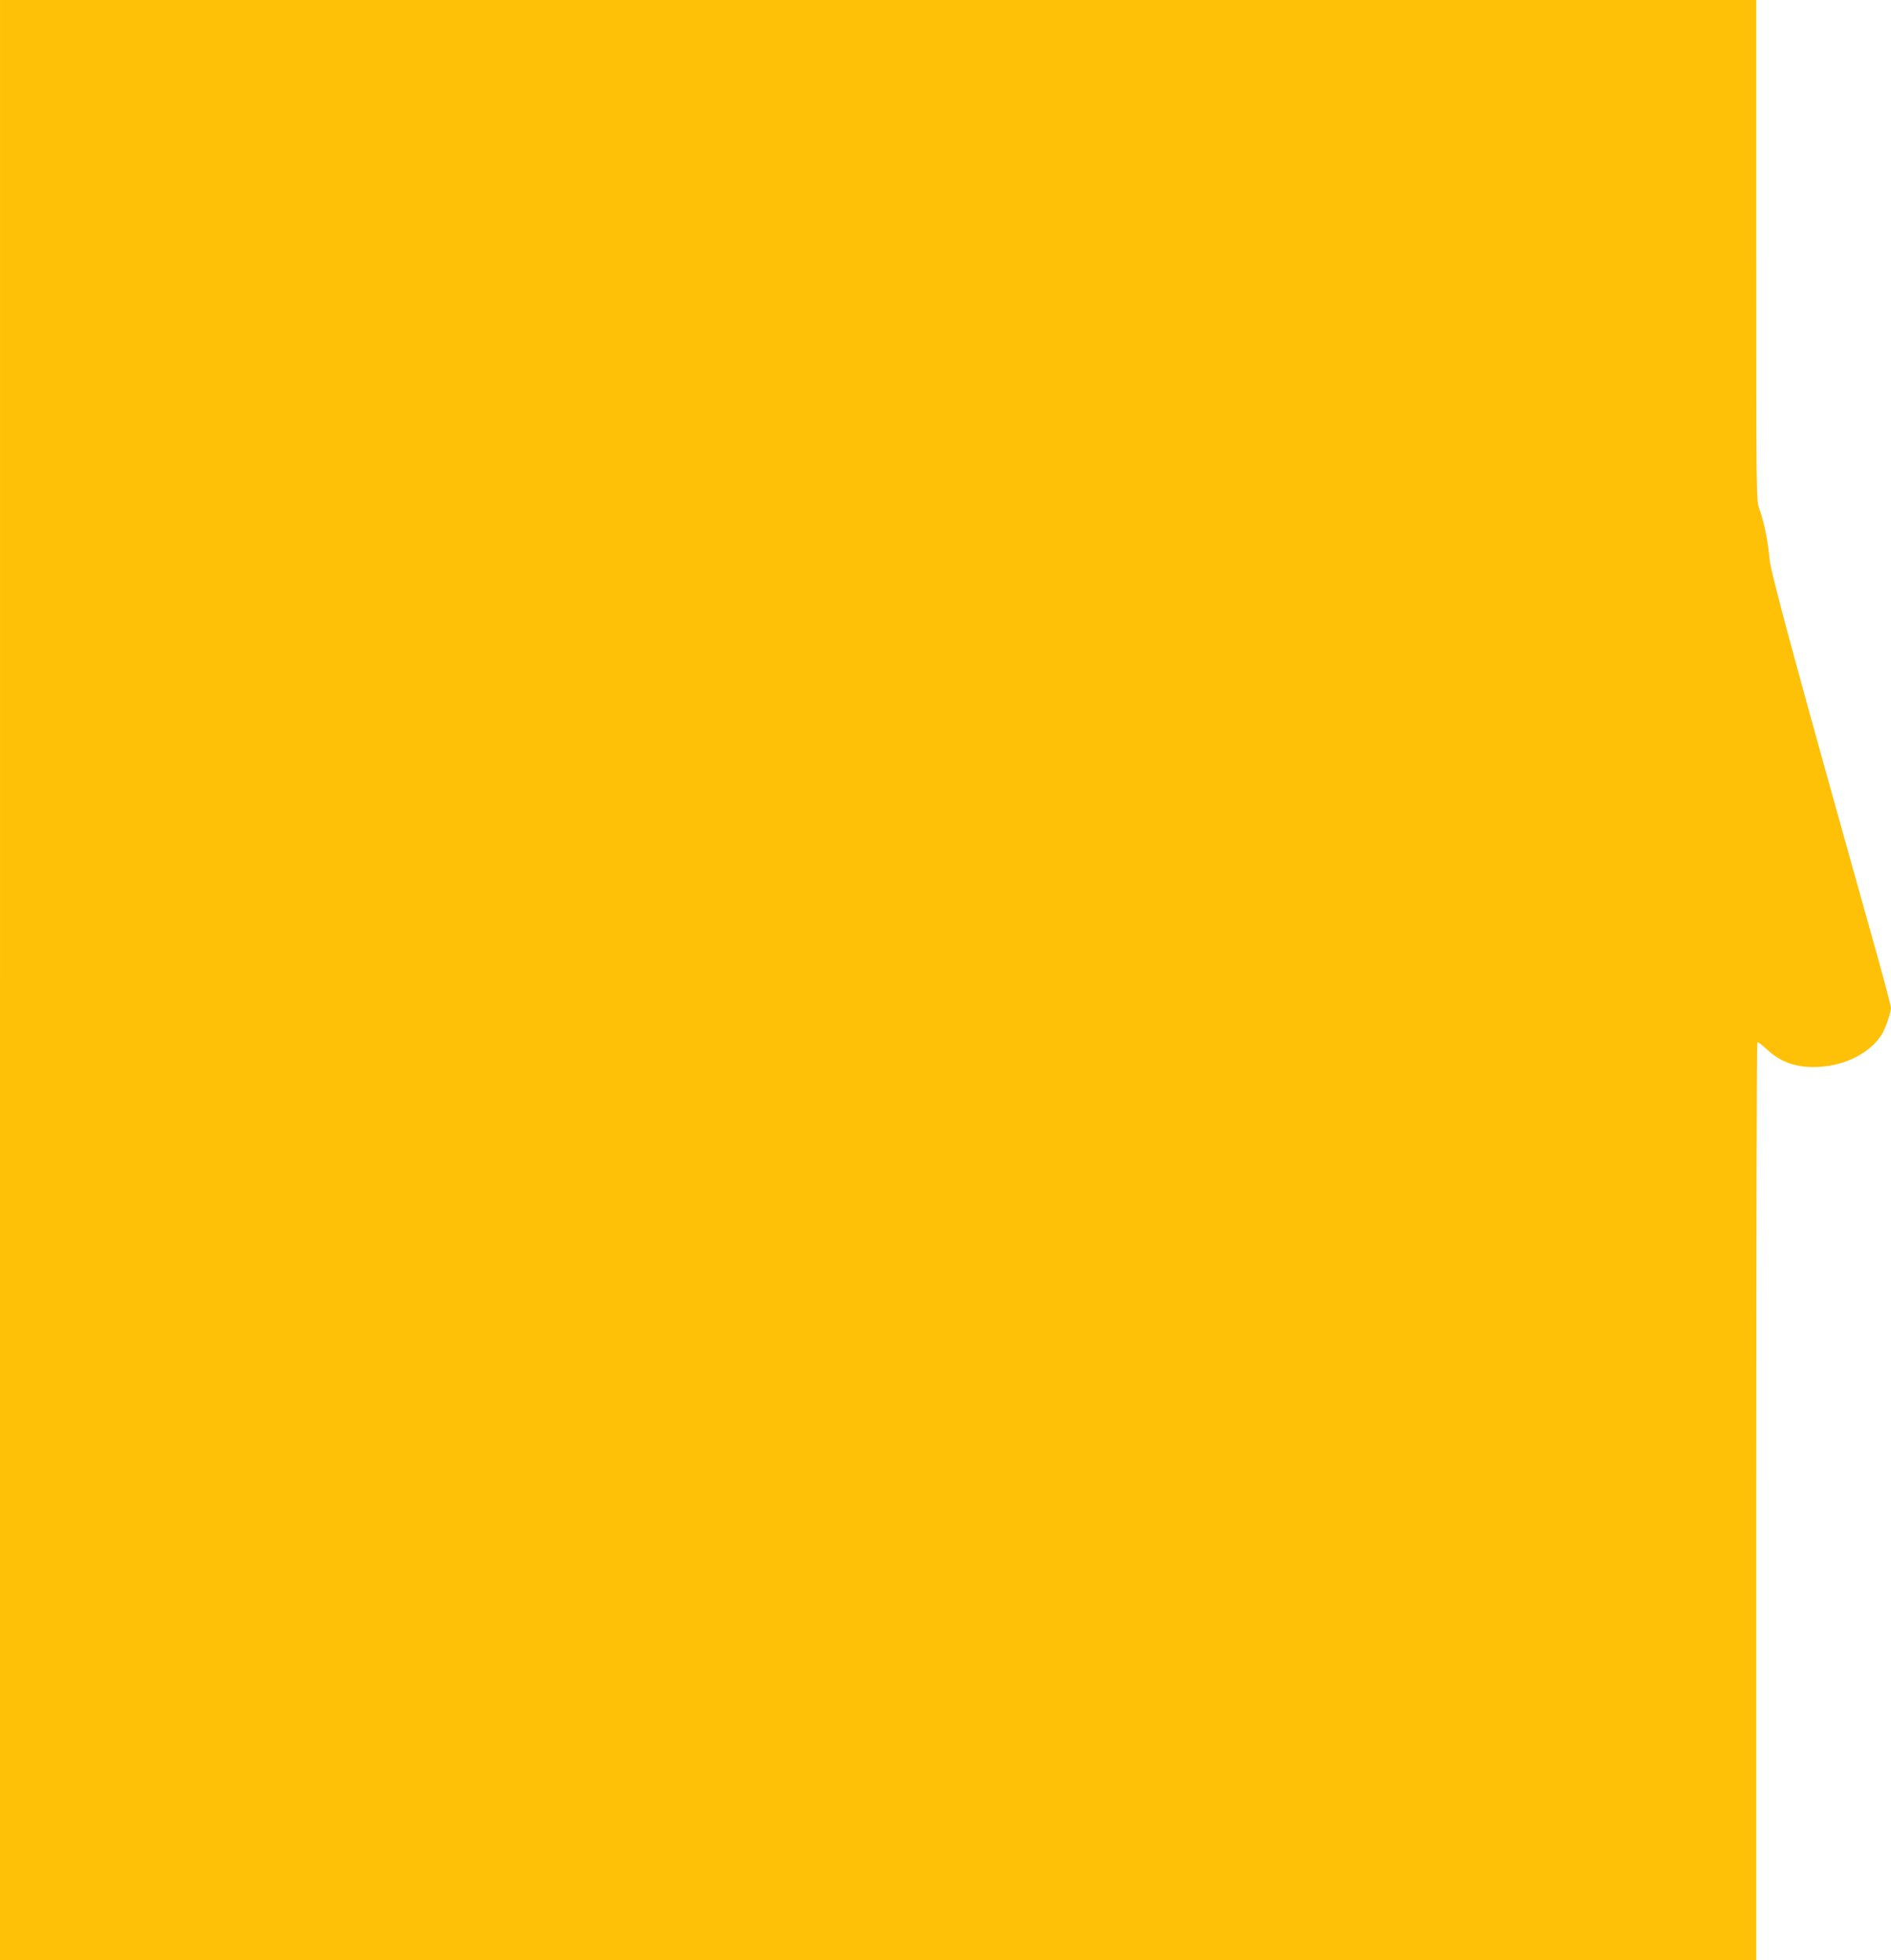
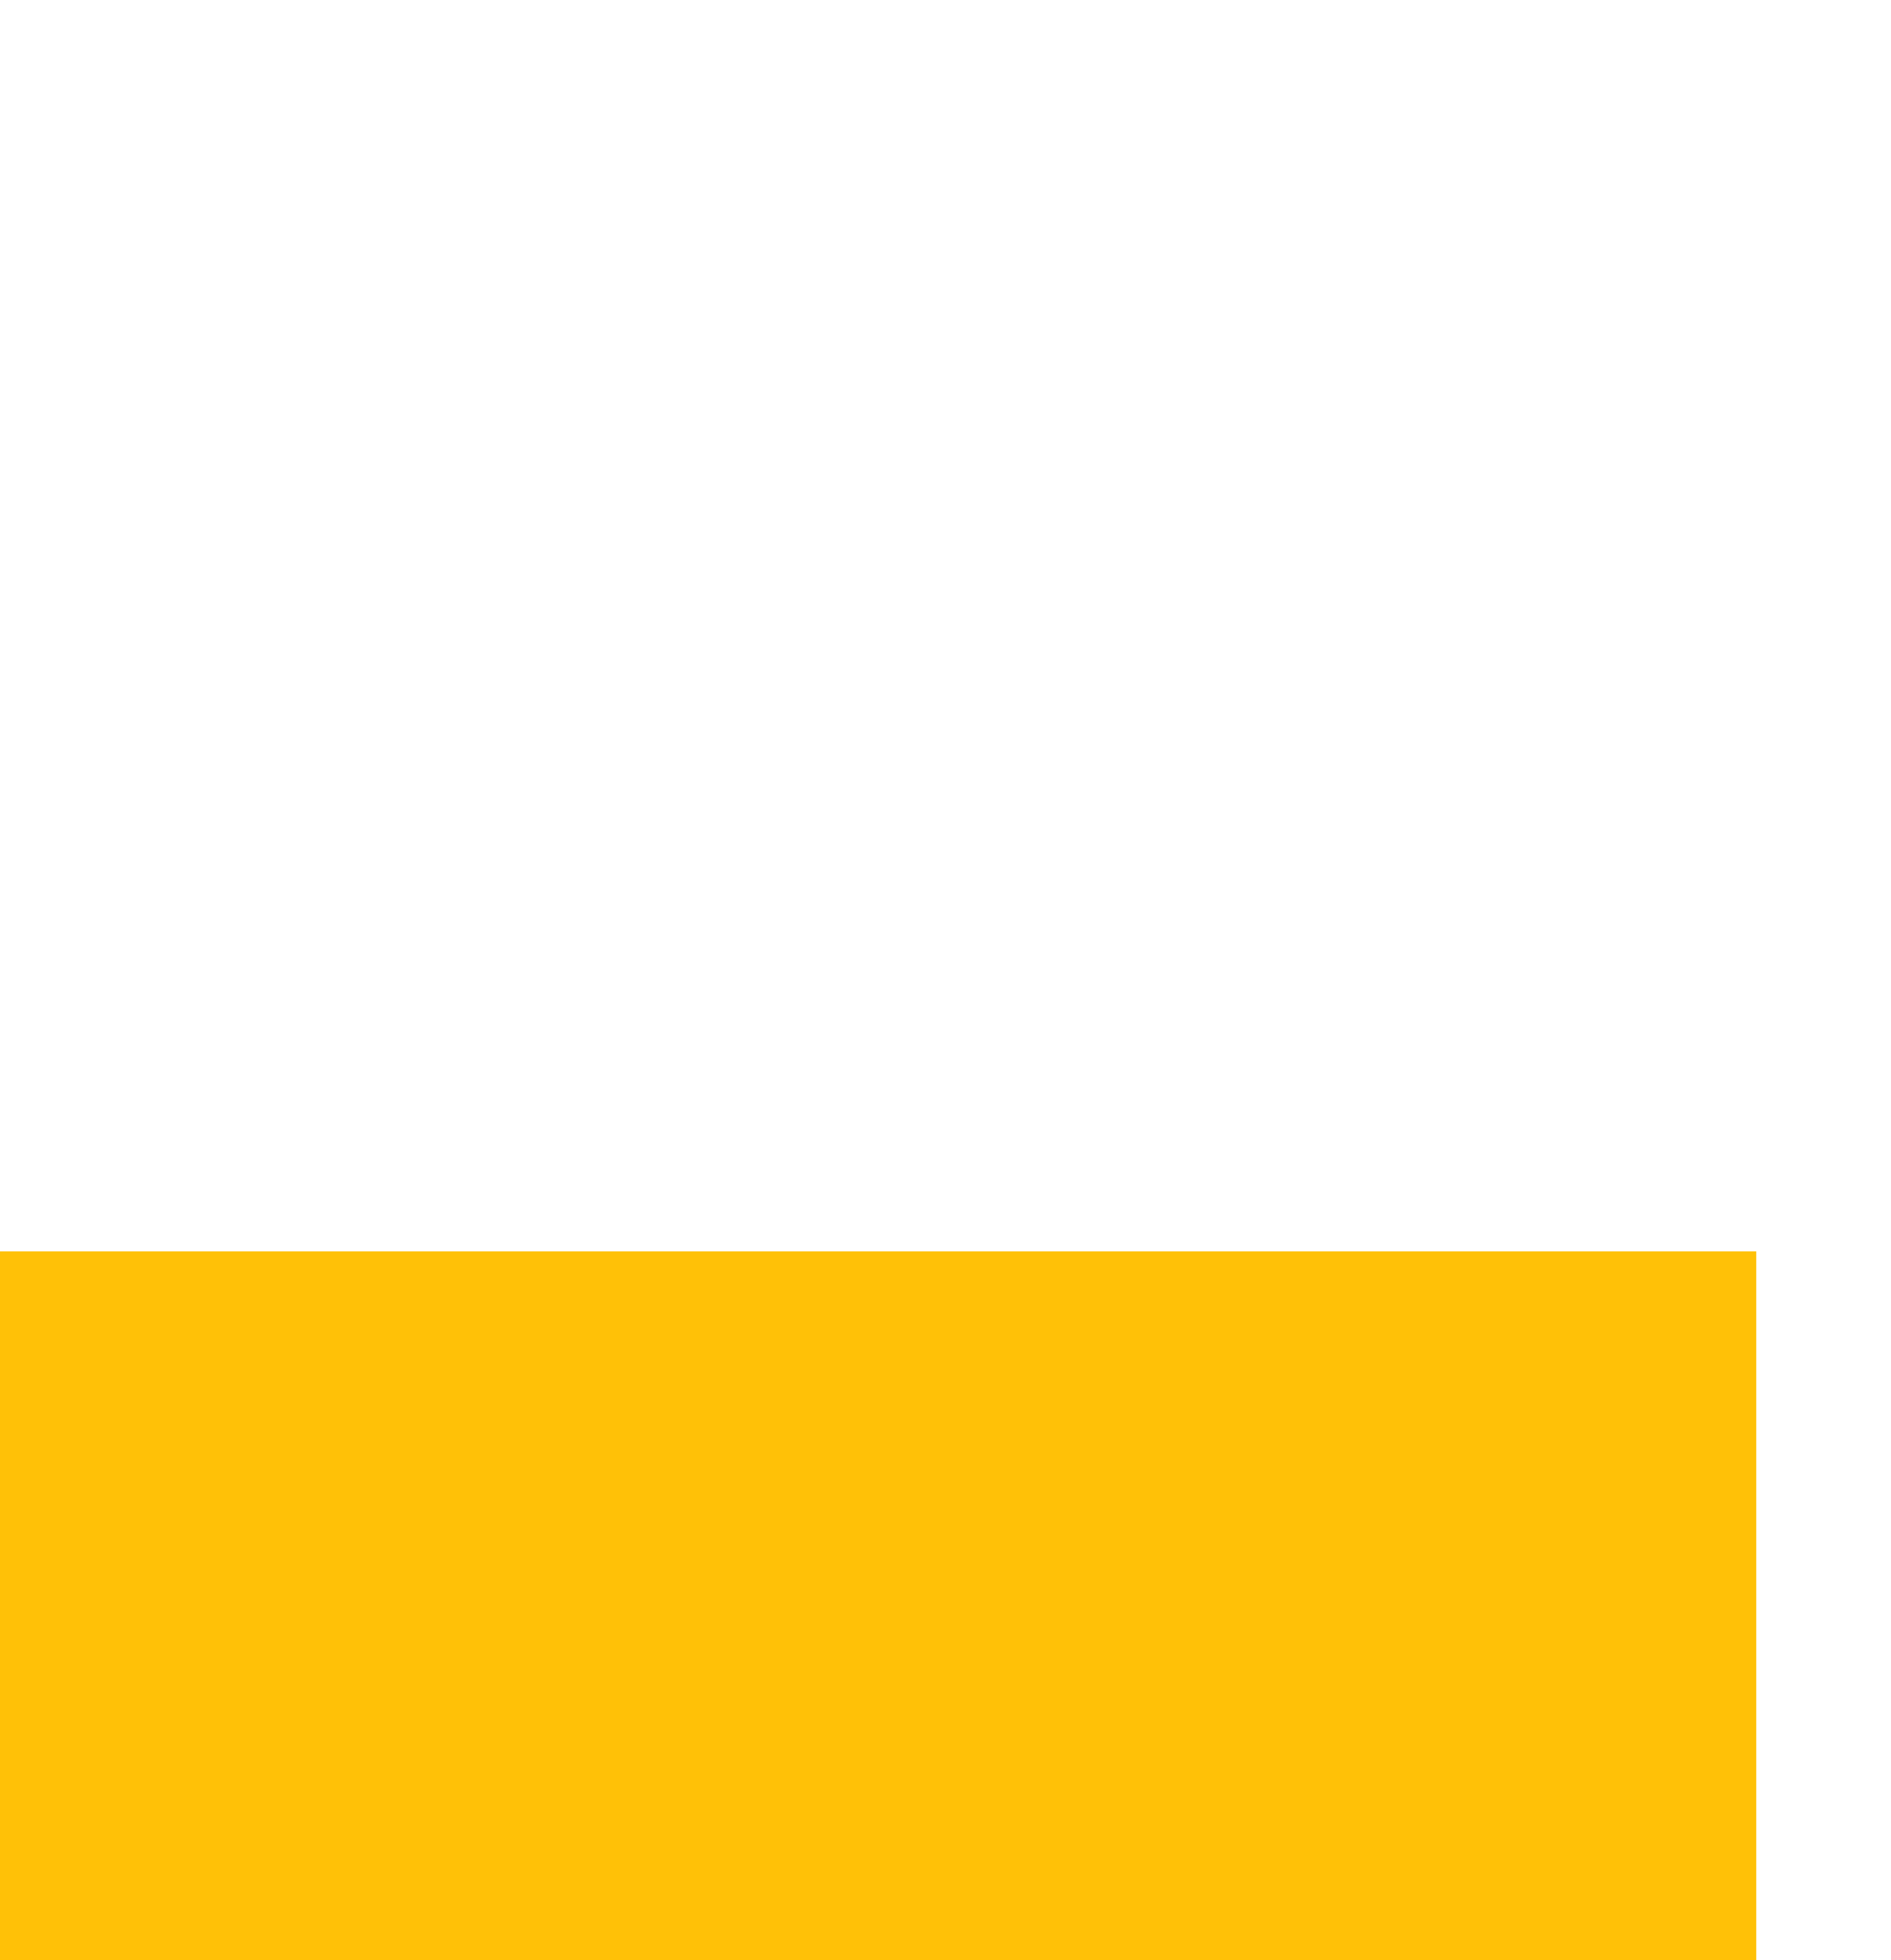
<svg xmlns="http://www.w3.org/2000/svg" version="1.0" width="1235pt" height="1280pt" viewBox="0 0 1235 1280" preserveAspectRatio="xMidYMid meet">
  <g transform="translate(0,1280) scale(0.1,-0.1)" fill="#ffc107" stroke="none">
-     <path d="M0 6400 l0 -6400 5735 0 5735 0 0 2993 c0 1647 3 2997 7 3000 3 4 29 -15 58 -42 96 -91 203 -127 350 -118 173 11 332 94 405 212 24 39 59 141 60 172 0 11 -40 164 -89 340 -536 1909 -699 2511 -705 2597 -7 100 -36 244 -66 323 -20 53 -20 77 -20 1688 l0 1635 -5735 0 -5735 0 0 -6400z" />
+     <path d="M0 6400 l0 -6400 5735 0 5735 0 0 2993 l0 1635 -5735 0 -5735 0 0 -6400z" />
  </g>
</svg>